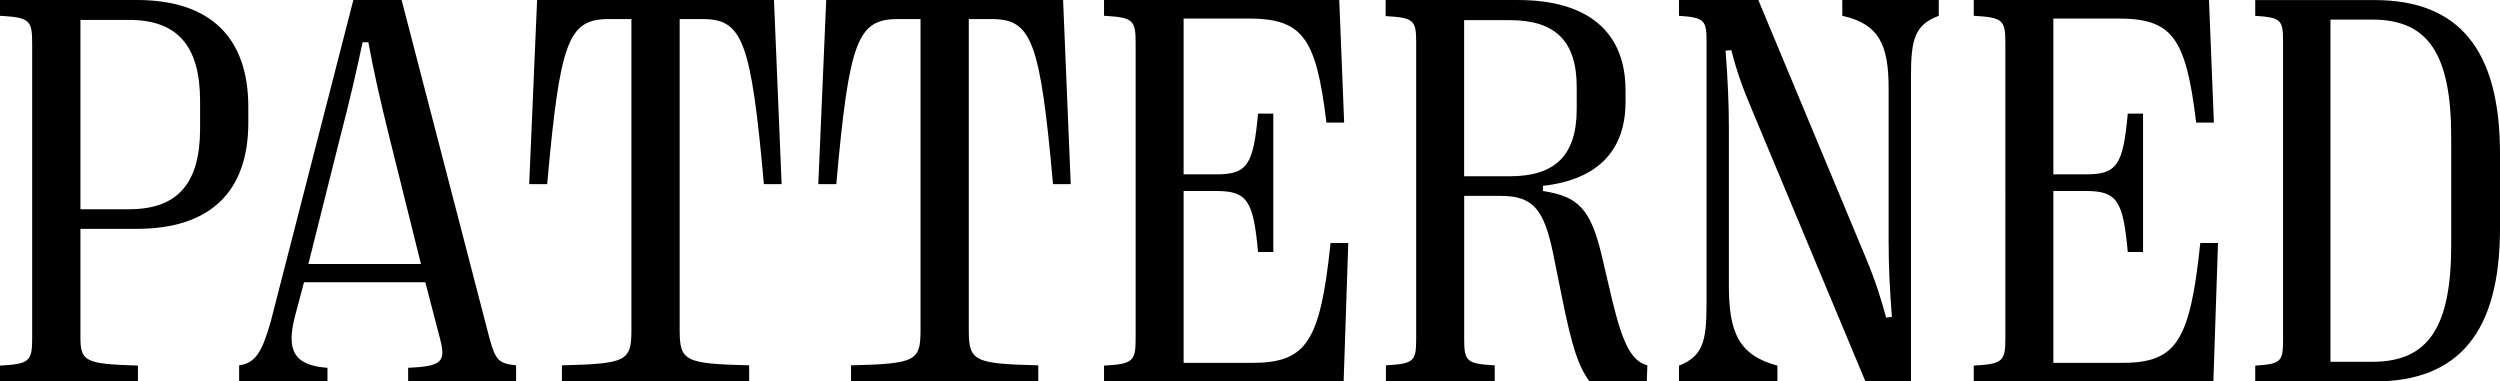
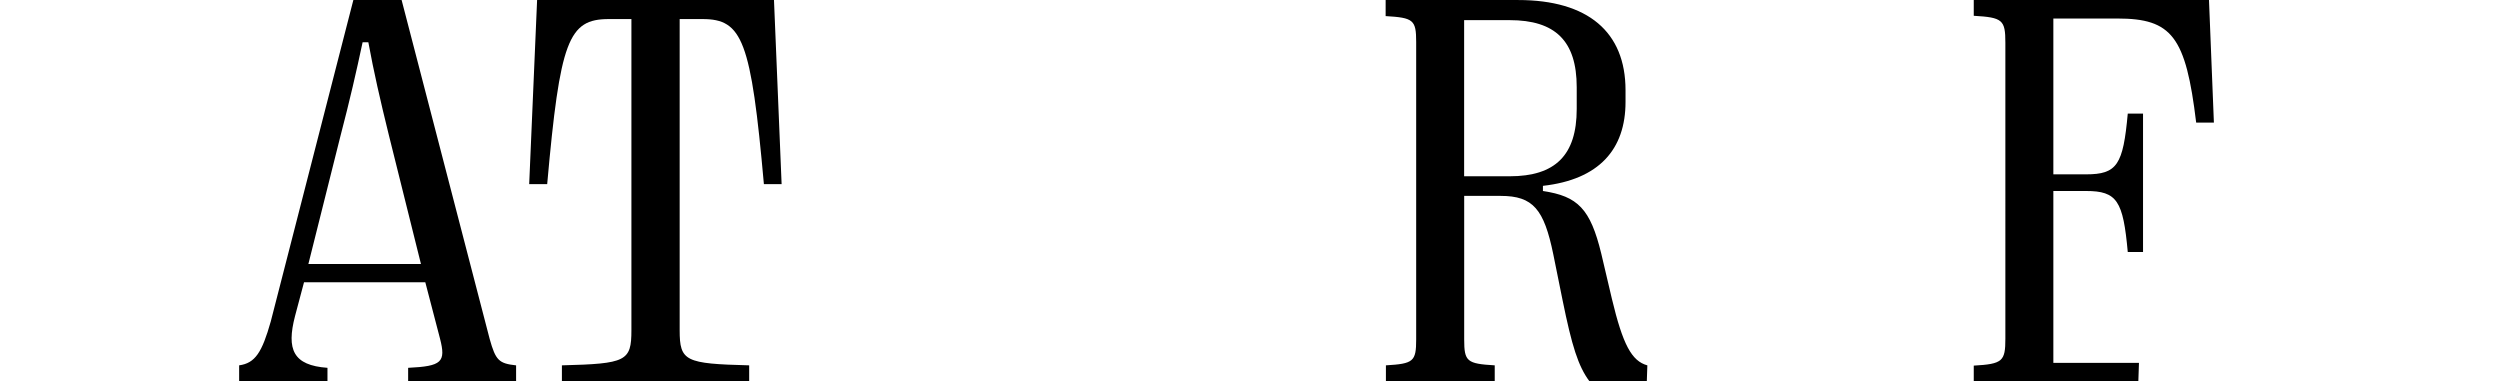
<svg xmlns="http://www.w3.org/2000/svg" id="Capa_1" version="1.1" viewBox="0 0 907.09 138.41">
-   <path d="M0,138.39v-5.73c10.68-.59,11.67-1.58,11.67-9.89V15.62c0-8.3-.99-9.29-11.67-9.89V0h49.65c26.51,0,40.45,13.44,40.45,38.85v5.63c0,25.21-13.95,38.55-40.45,38.55h-20.47v39.24c0,8.9,1.68,9.79,20.87,10.38v5.73H0ZM29.18,75.92h17.61c17.51,0,25.81-9.19,25.81-29.26v-9.98c0-20.16-8.31-29.46-25.81-29.46h-17.61v68.7Z" />
  <path d="M86.77,138.39v-5.83c5.84-.79,8.31-4.74,11.47-15.91L128.21.01h17.51l31.95,122.97c2.18,7.81,3.36,8.9,9.59,9.59v5.83h-39.17v-4.94c12.26-.59,13.75-2.08,11.57-10.58l-5.34-20.46h-44.01l-3.26,12.26c-3.16,12.16-.69,17.89,11.77,18.78v4.94h-32.05ZM111.89,95.79h40.85l-11.67-46.85c-3.16-12.85-5.44-22.83-7.42-33.61h-2.08c-2.27,10.68-4.65,21.06-8.11,34.3l-11.57,46.16h0Z" />
  <path d="M203.88,138.39v-5.83c23.34-.59,25.22-1.48,25.22-12.75V6.92h-8.21c-14.64,0-17.7,7.71-22.35,59.9h-6.53L194.88,0h85.95l2.77,66.82h-6.43c-4.65-52.19-7.81-59.9-22.25-59.9h-8.31v112.89c0,11.27,1.98,12.16,25.22,12.75v5.83h-67.95Z" />
-   <path d="M308.78,138.39v-5.83c23.34-.59,25.22-1.48,25.22-12.75V6.92h-8.21c-14.64,0-17.7,7.71-22.35,59.9h-6.53L299.78,0h85.95l2.77,66.82h-6.43c-4.65-52.19-7.81-59.9-22.25-59.9h-8.31v112.89c0,11.27,1.98,12.16,25.22,12.75v5.83h-67.95,0Z" />
-   <path d="M400.58,138.39v-5.73c10.48-.59,11.47-1.58,11.47-9.79V15.52c0-8.3-.99-9.19-11.47-9.79V0h85.35l1.78,44.48h-6.43c-3.76-31.24-8.8-37.76-28.58-37.76h-23.24v56.54h11.87c11.27,0,13.45-3.46,15.13-22.04h5.54v50.22h-5.54c-1.68-18.58-3.86-22.14-15.13-22.14h-11.87v62.37h24.63c19.78,0,24.92-7.22,28.68-43.49h6.43l-1.68,50.22h-86.94Z" />
  <path d="M502.86,138.39v-5.83c9.99-.59,10.98-1.38,10.98-9.39V15.23c0-8.01-.99-8.8-11.08-9.39V.01h48.07c25.32,0,38.97,11.57,38.97,32.72v4.25c0,17.2-9.59,28.17-29.97,30.45v1.88c12.66,1.88,17.21,6.43,21.17,22.73l3.86,16.41c3.96,16.51,7.12,22.54,12.86,24.12l-.2,5.83h-20.77c-4.15-5.54-6.43-12.95-9.79-29.46l-3.36-16.61c-3.36-16.41-7.32-21.25-19.09-21.25h-13.25v52.09c0,8.01.99,8.8,11.08,9.39v5.83h-39.48ZM531.24,63.96h16.52c16.52,0,24.33-7.61,24.33-24.42v-7.91c0-16.8-7.81-24.32-24.33-24.32h-16.52v56.64h0Z" />
-   <path d="M609.2,138.39v-5.73c8.51-3.36,9.99-8.6,9.99-21.94V14.74c0-7.41-.89-8.4-9.99-9V0h28.78l38.87,93.22c3.86,9.29,5.44,14.53,7.52,22.04l2.08-.3c-.79-10.08-1.19-18.29-1.19-27.48v-55.46c0-15.72-3.46-23.33-16.81-26.29V.01h35.01v5.73c-8.7,3.26-10.09,8.5-10.09,21.85v110.81h-16.52l-40.35-96.58c-4.35-10.18-6.33-15.91-8.31-23.63l-2.08.2c.79,10.38,1.19,19.47,1.19,27.88v57.33c0,17,3.56,25.31,17.61,29.06v5.73h-35.71Z" />
-   <path d="M716.15,138.39v-5.73c10.48-.59,11.47-1.58,11.47-9.79V15.52c0-8.3-.99-9.19-11.47-9.79V0h85.35l1.78,44.48h-6.43c-3.76-31.24-8.8-37.76-28.58-37.76h-23.24v56.54h11.87c11.27,0,13.45-3.46,15.13-22.04h5.54v50.22h-5.54c-1.68-18.58-3.86-22.14-15.13-22.14h-11.87v62.37h24.63c19.78,0,24.92-7.22,28.68-43.49h6.43l-1.68,50.22h-86.94Z" />
-   <path d="M818.28,138.39v-5.73c9.3-.59,10.09-1.48,10.09-9.09V14.84c0-7.61-.79-8.5-10.09-9.09V.02h43.22c30.86,0,45.59,18.19,45.59,55.75v27.09c0,37.37-14.74,55.55-45.59,55.55h-43.22v-.02ZM845.58,131.27h15.23c20.28,0,28.58-12.55,28.58-42.41v-39.05c0-30.15-8.31-42.7-28.58-42.7h-15.23v124.16h0Z" />
+   <path d="M716.15,138.39v-5.73c10.48-.59,11.47-1.58,11.47-9.79V15.52c0-8.3-.99-9.19-11.47-9.79V0h85.35l1.78,44.48h-6.43c-3.76-31.24-8.8-37.76-28.58-37.76h-23.24v56.54h11.87c11.27,0,13.45-3.46,15.13-22.04h5.54v50.22h-5.54c-1.68-18.58-3.86-22.14-15.13-22.14h-11.87v62.37h24.63h6.43l-1.68,50.22h-86.94Z" />
</svg>